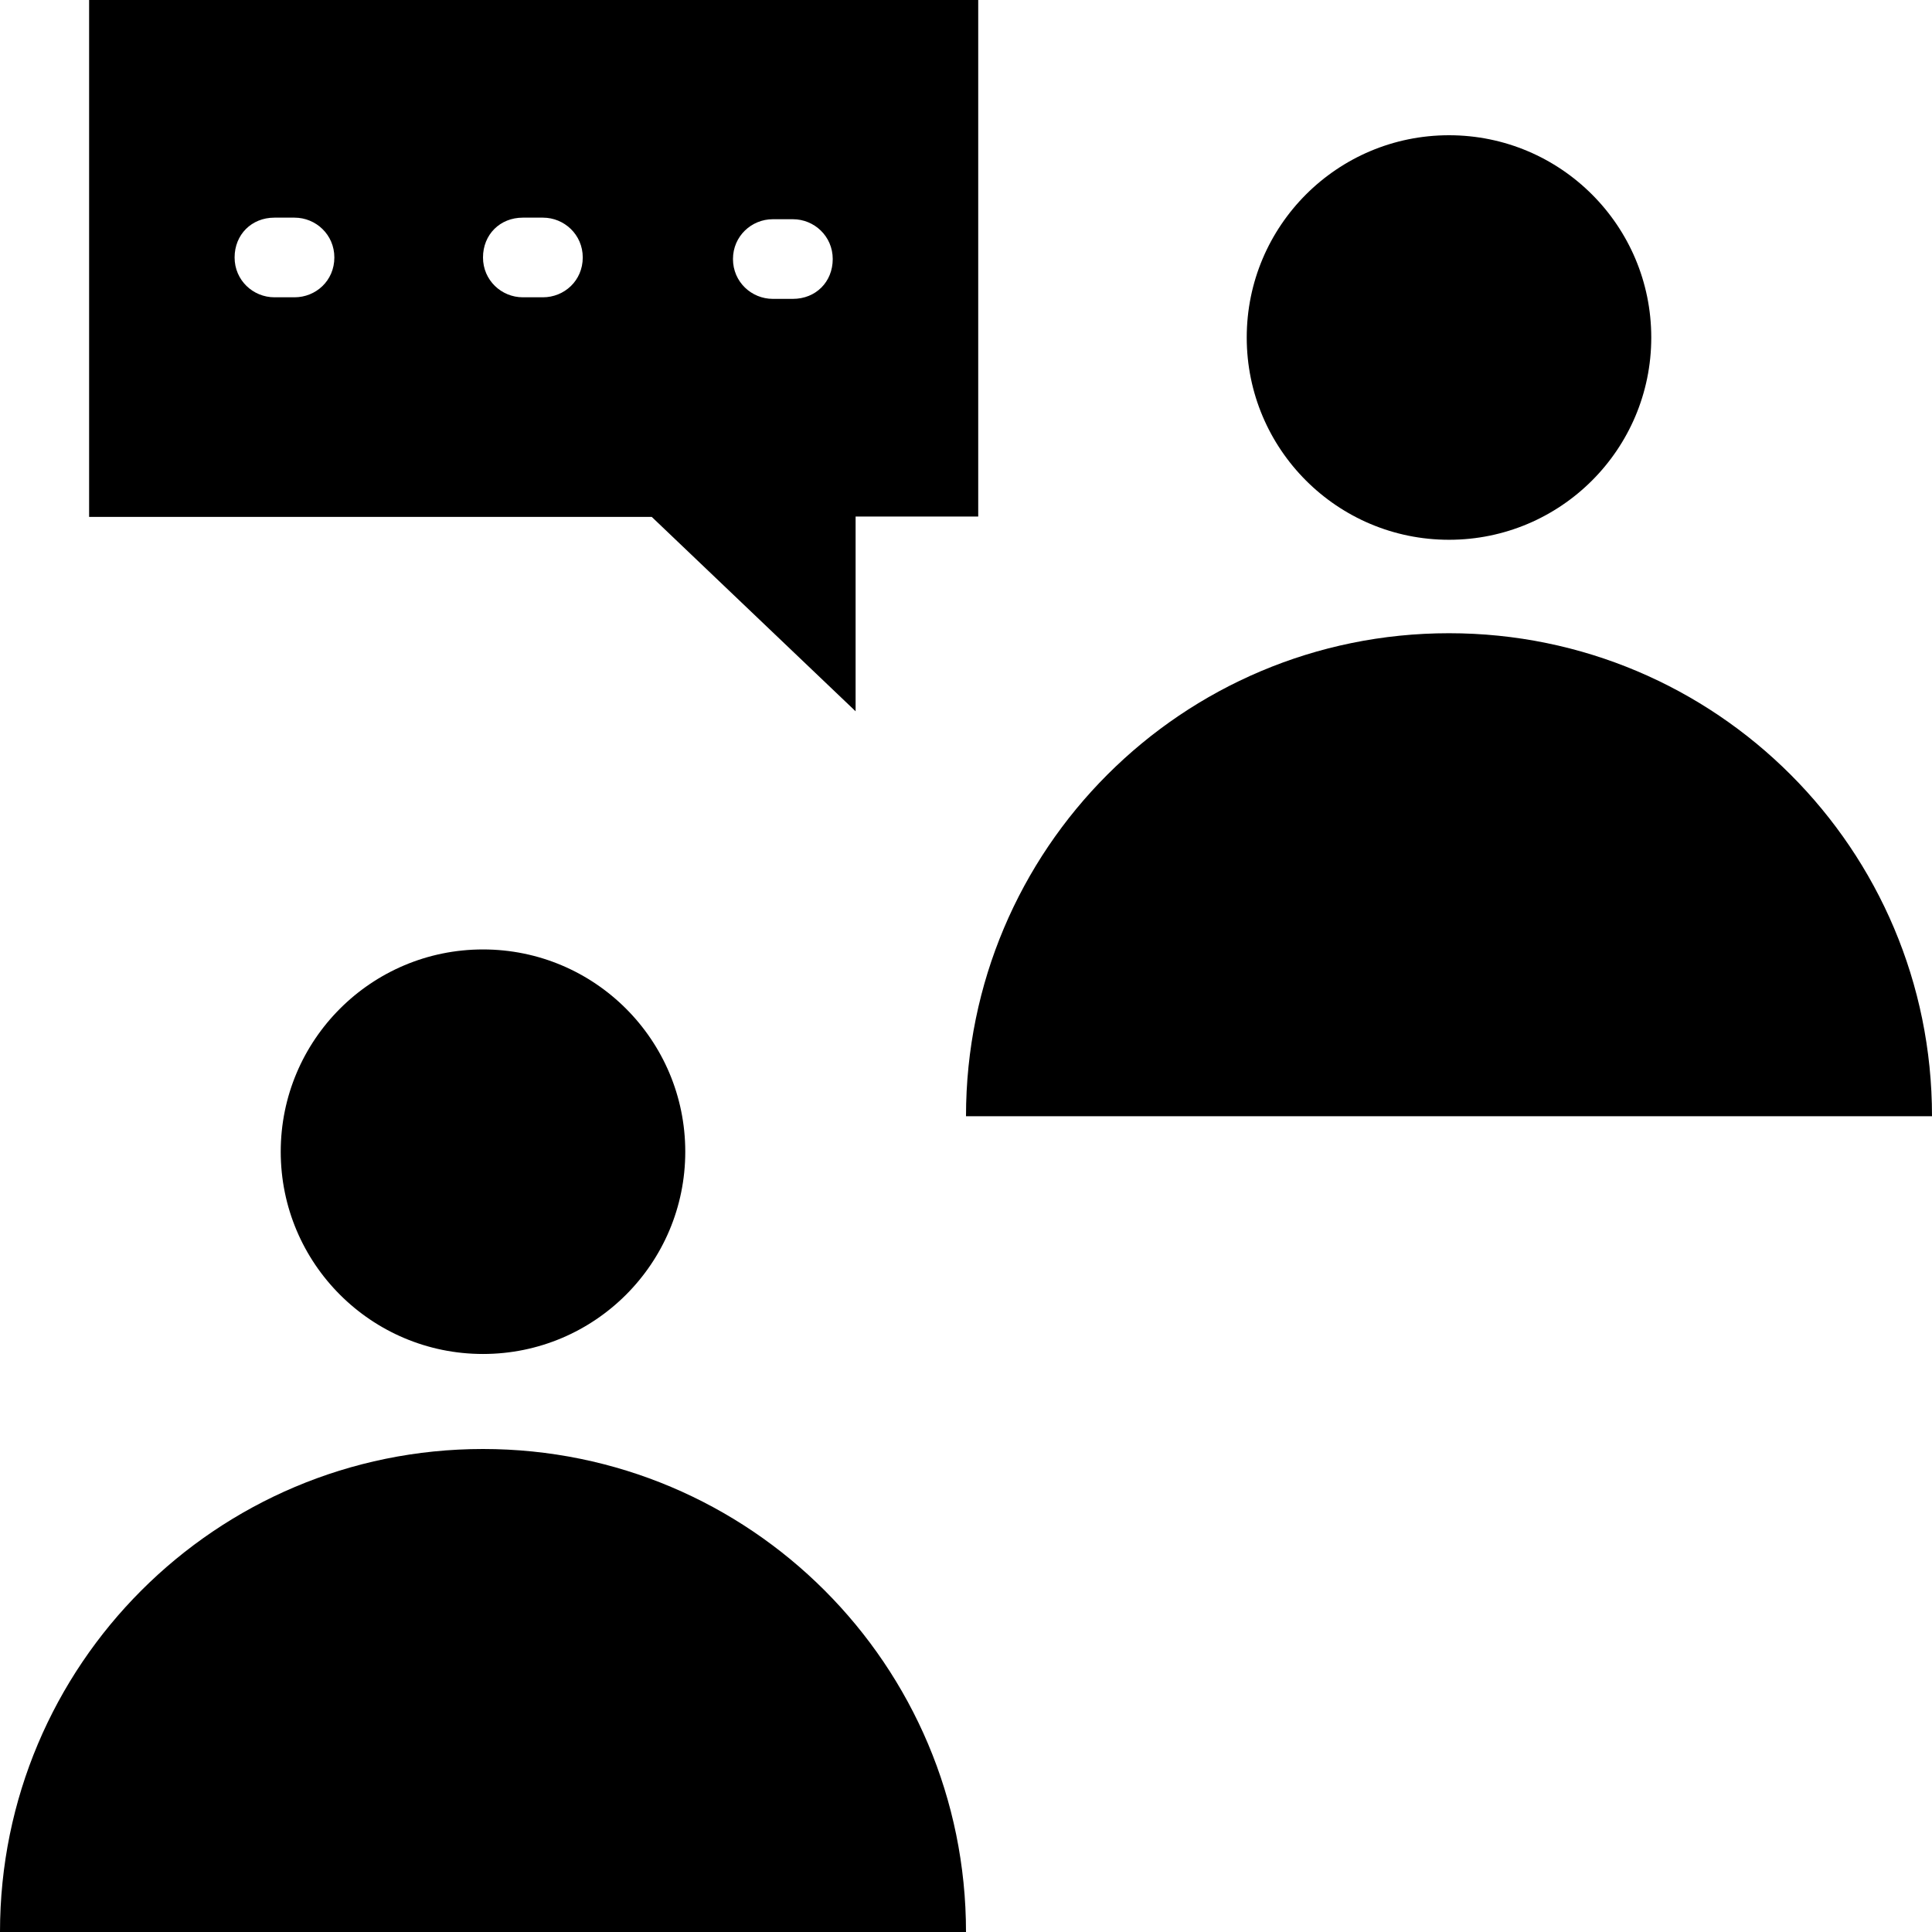
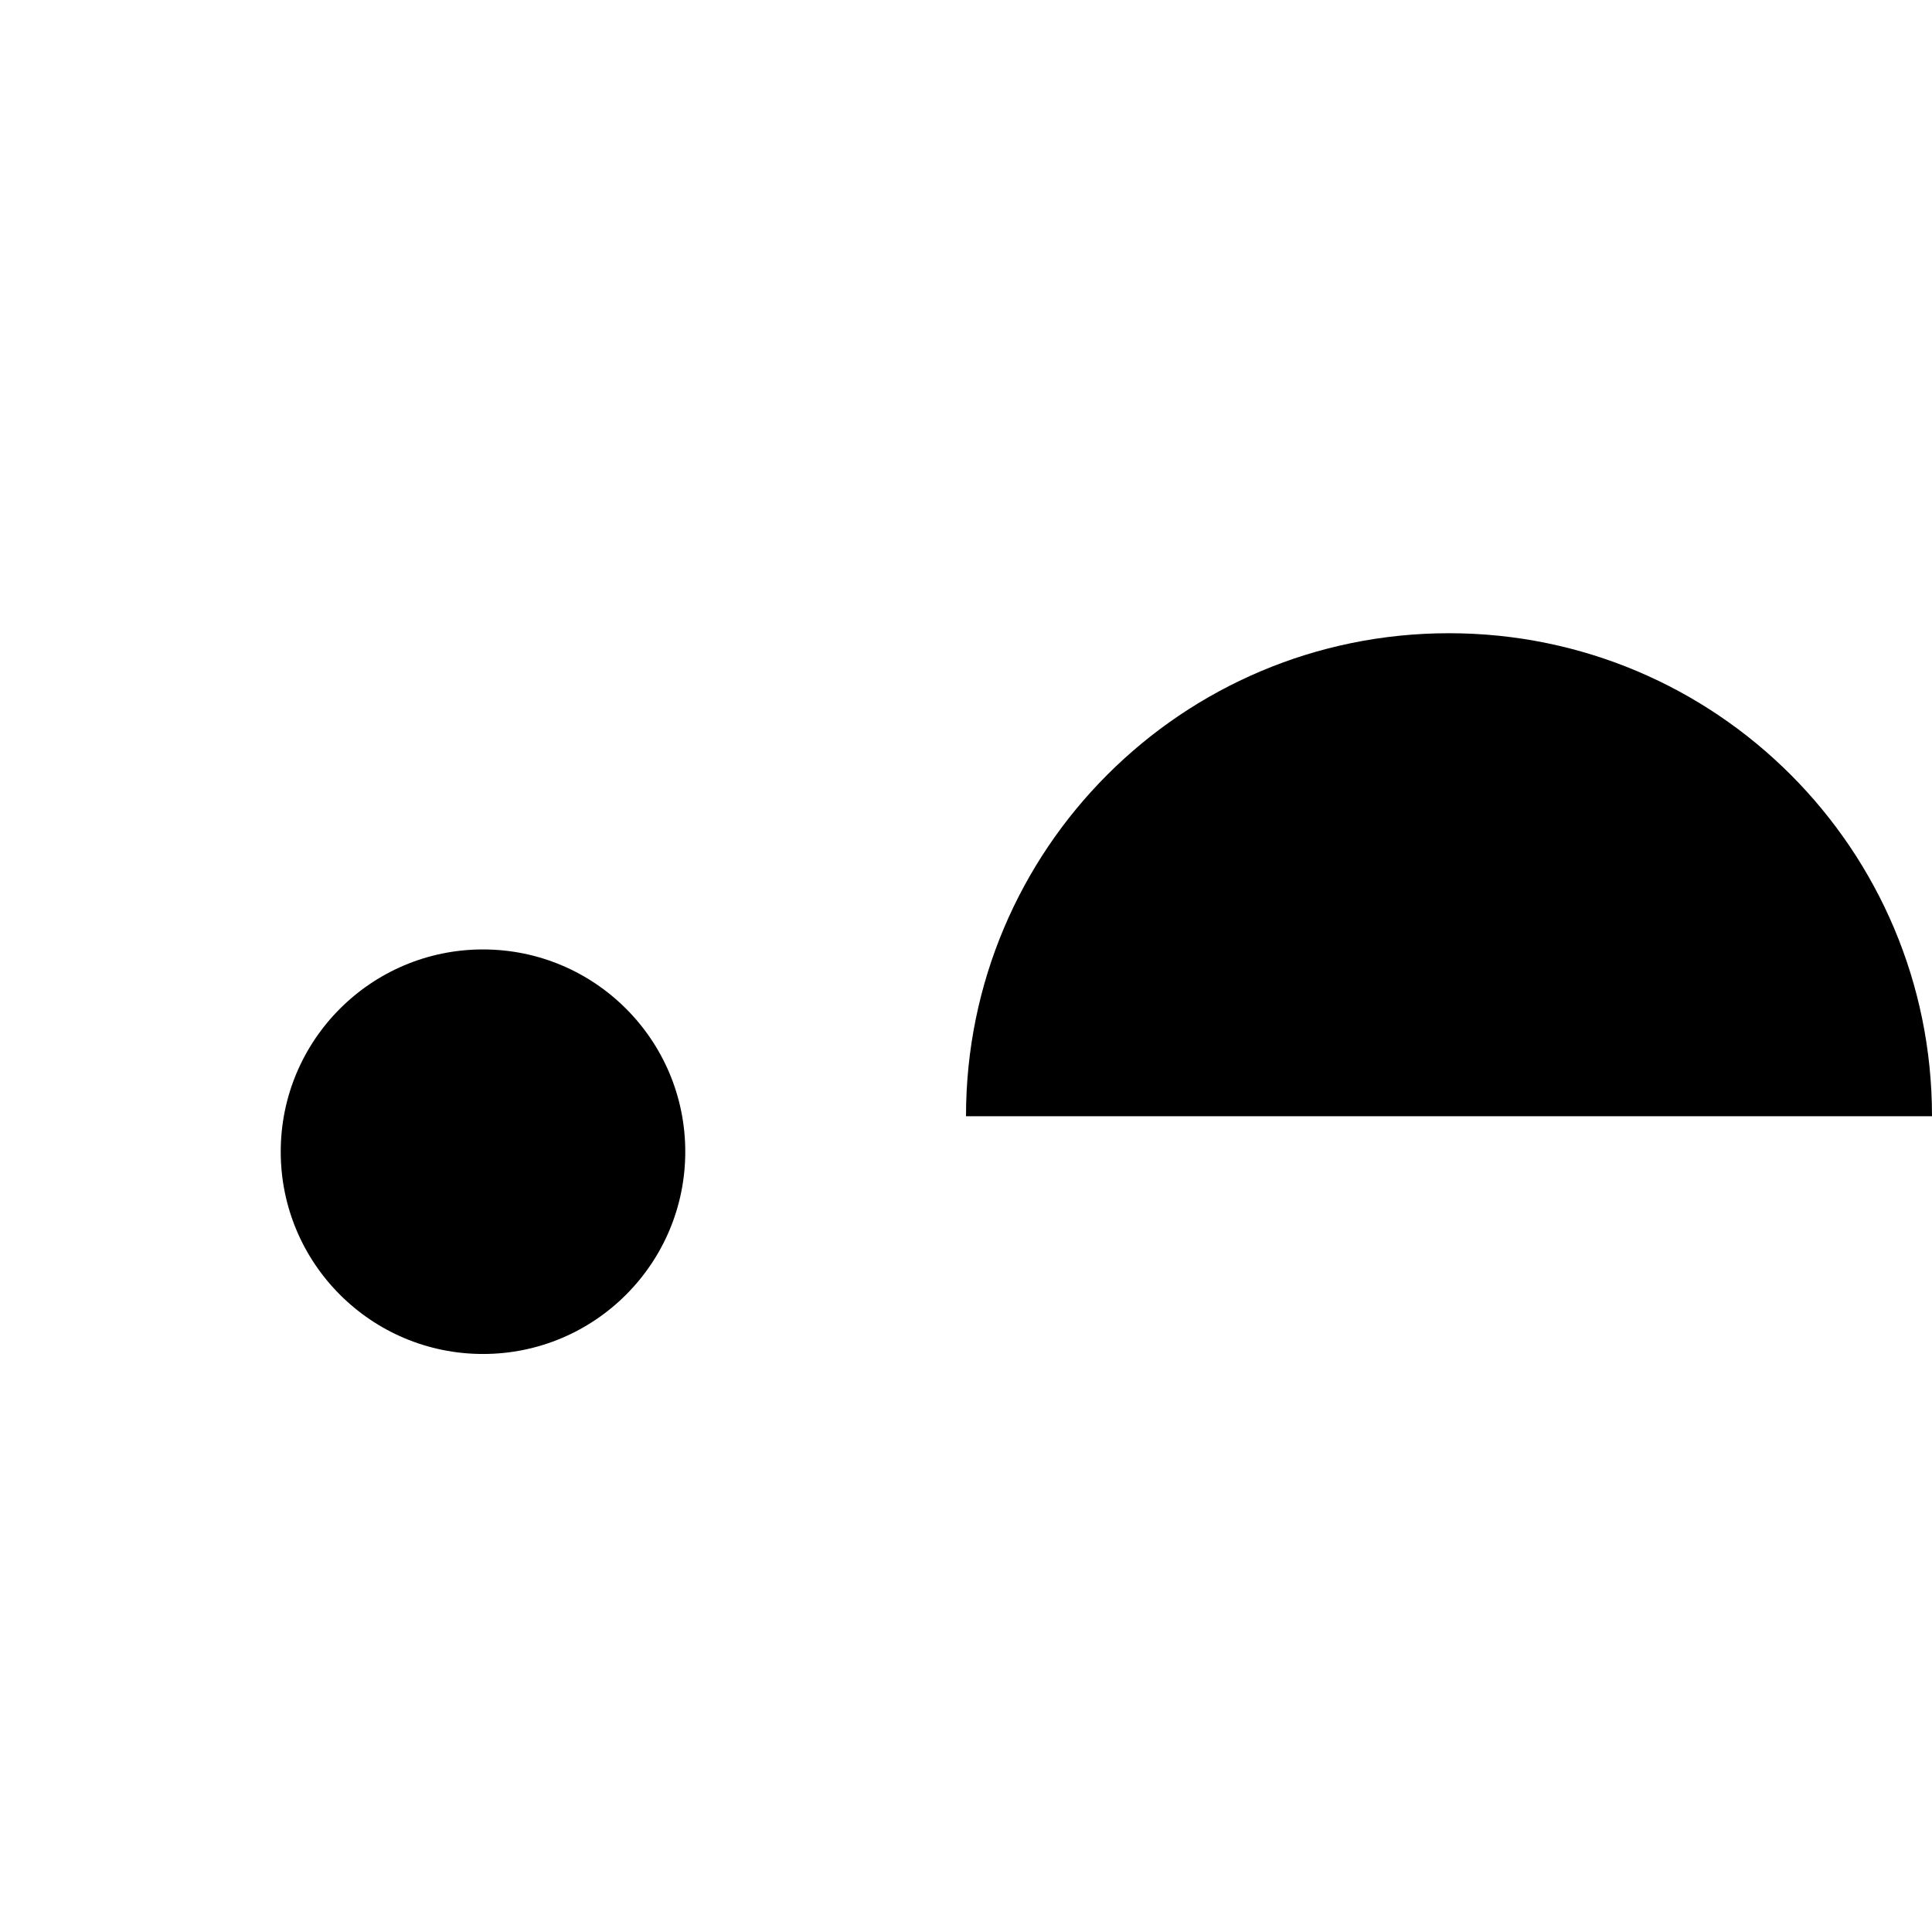
<svg xmlns="http://www.w3.org/2000/svg" fill="#000000" height="800px" width="800px" version="1.1" id="Capa_1" viewBox="0 0 490 490" xml:space="preserve">
  <g>
    <g>
      <g>
-         <circle cx="367.5" cy="85.6" r="51.3" />
        <path d="M367.5,160.6c-67.7,0-122.5,54.8-122.5,122.5h245C490,215.4,435.2,160.6,367.5,160.6z" />
        <circle cx="122.5" cy="292.1" r="51.3" />
-         <path d="M122.5,367.5C54.8,367.5,0,422.3,0,490h245C245,422.3,190.2,367.5,122.5,367.5z" />
-         <path d="M217,180.4V131h31.1V0H22.6v131.1h142.7L217,180.4z M196,55.6h5.1c5.4,0,10.1,4.3,10.1,10.1s-4.3,10.1-10.1,10.1H196     c-5.4,0-10.1-4.3-10.1-10.1S190.6,55.6,196,55.6z M74.7,75.4h-5.1c-5.4,0-10.1-4.3-10.1-10.1c0-5.8,4.3-10.1,10.1-10.1h5.1     c5.4,0,10.1,4.3,10.1,10.1C84.8,71.2,80.1,75.4,74.7,75.4z M137.7,75.4h-5.1c-5.4,0-10.1-4.3-10.1-10.1c0-5.8,4.3-10.1,10.1-10.1     h5.1c5.4,0,10.1,4.3,10.1,10.1C147.8,71.2,143.1,75.4,137.7,75.4z" />
      </g>
    </g>
  </g>
</svg>